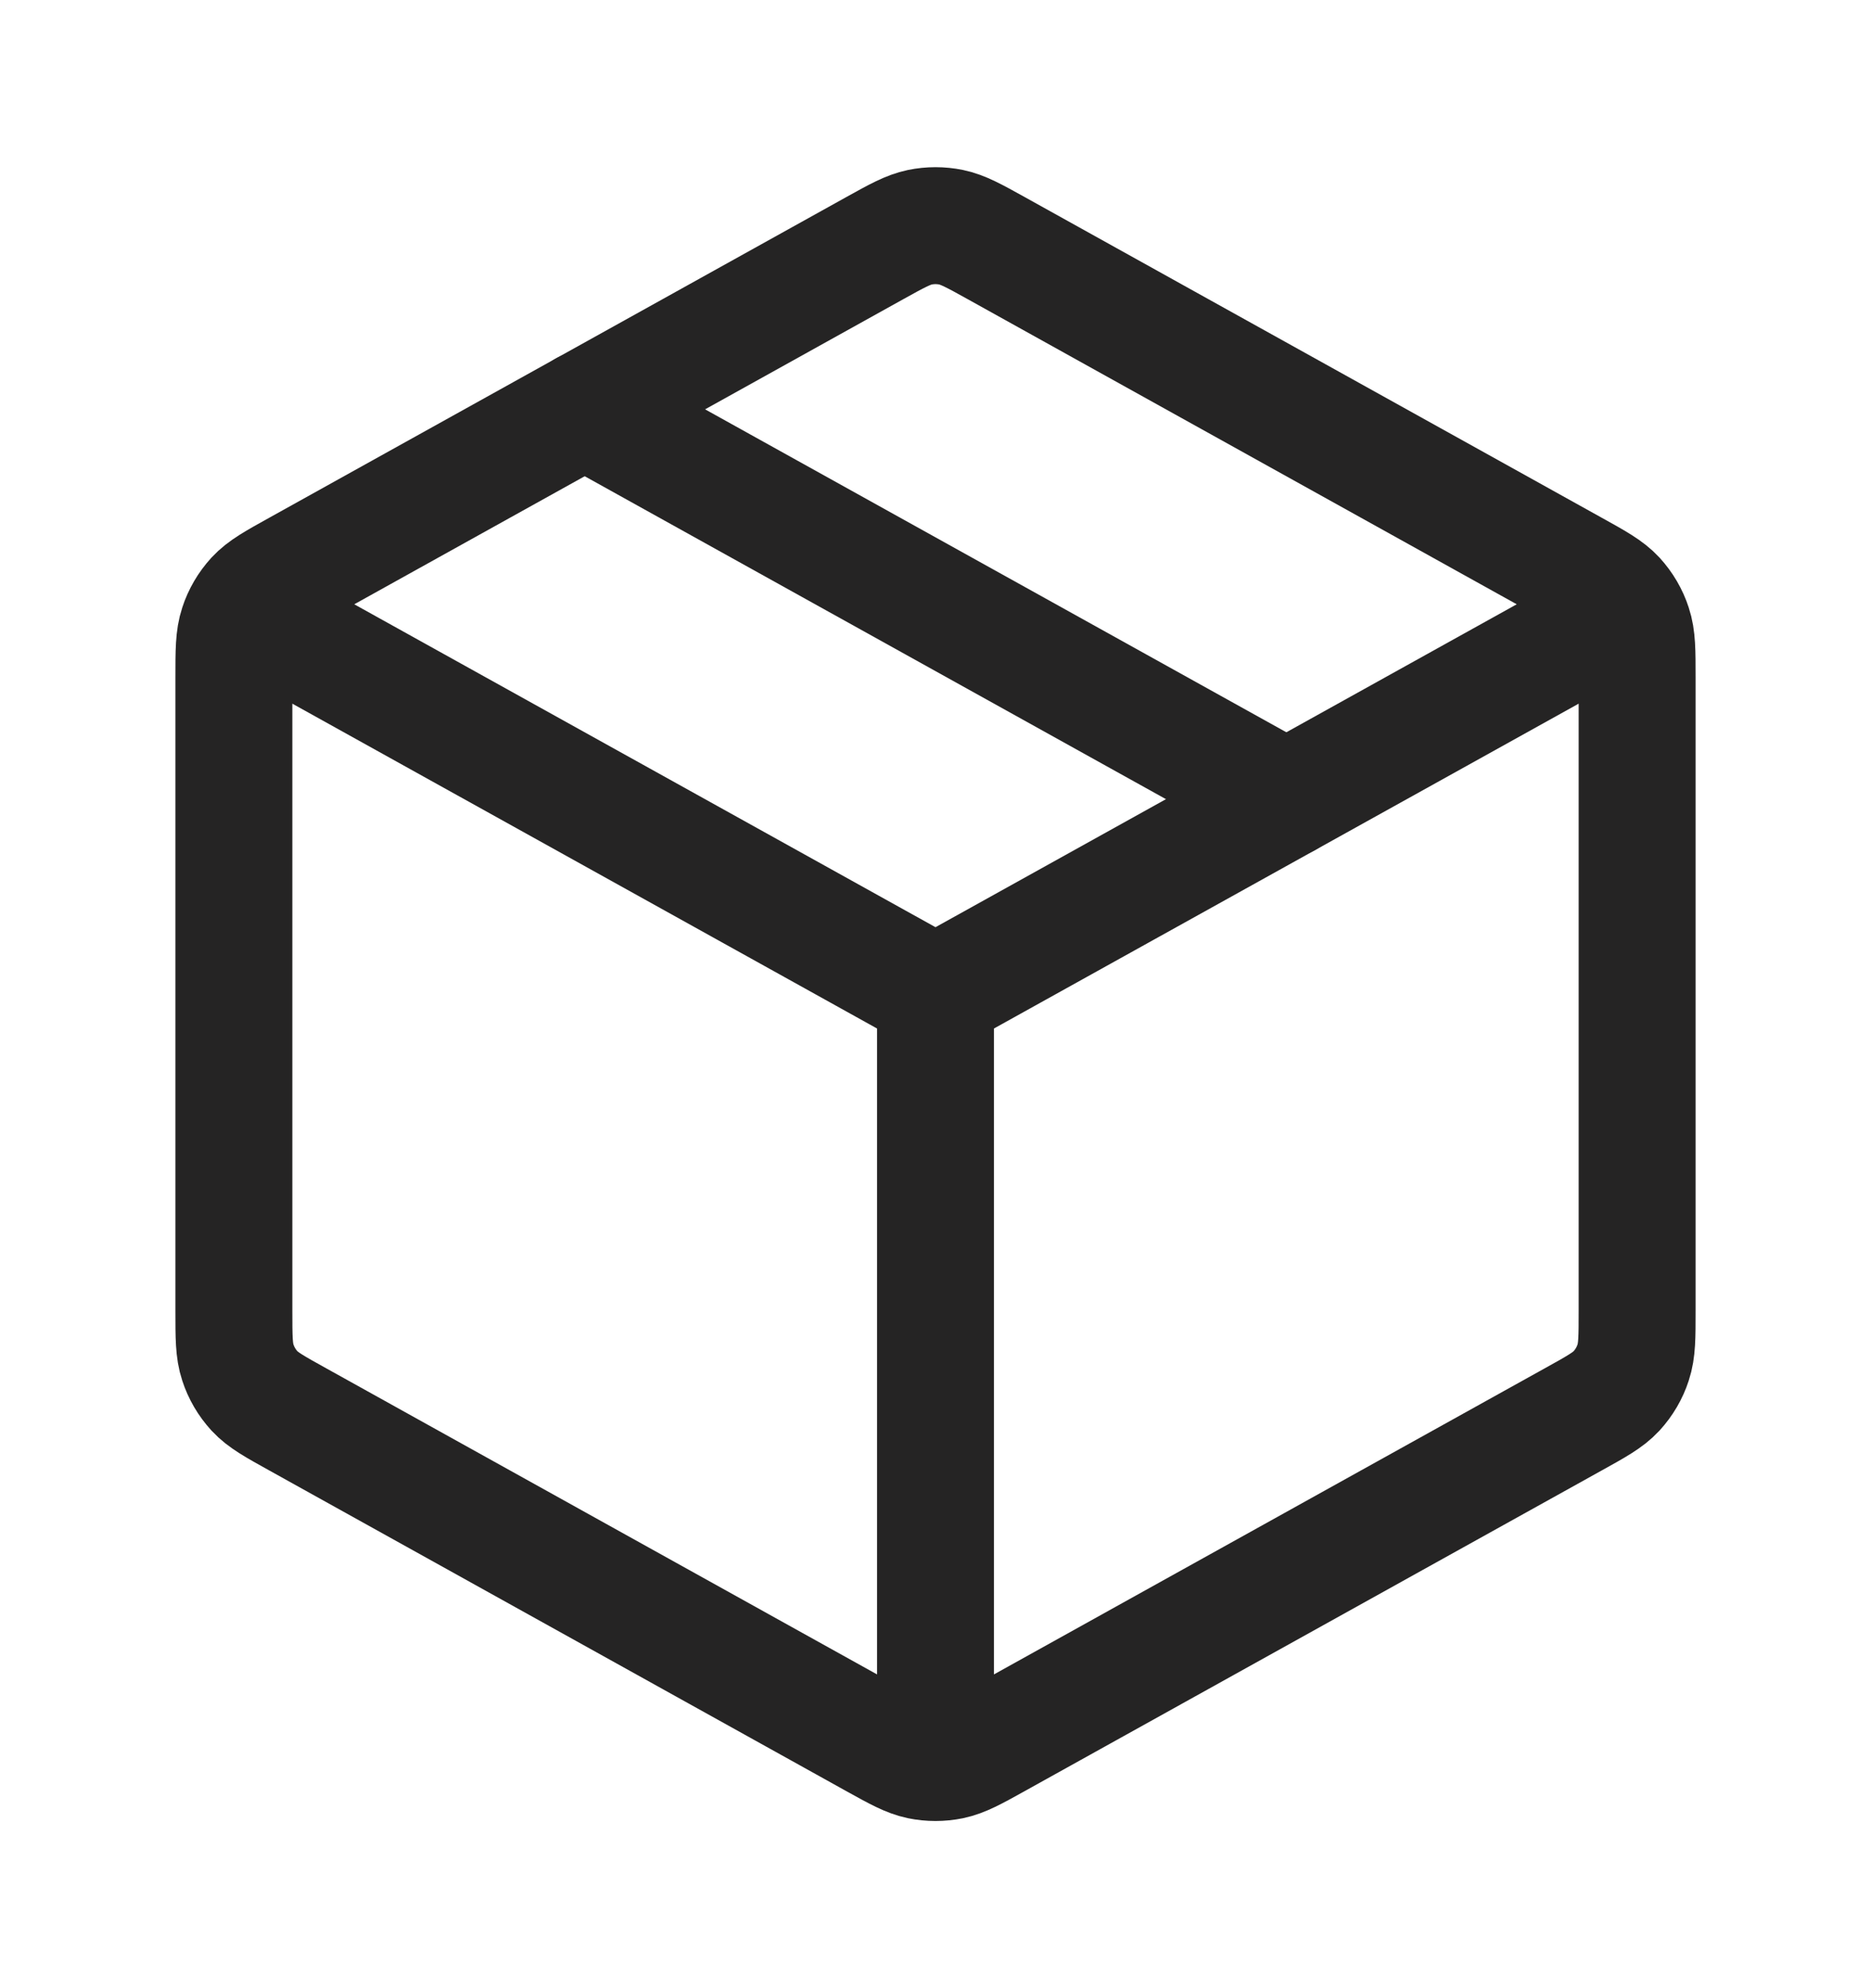
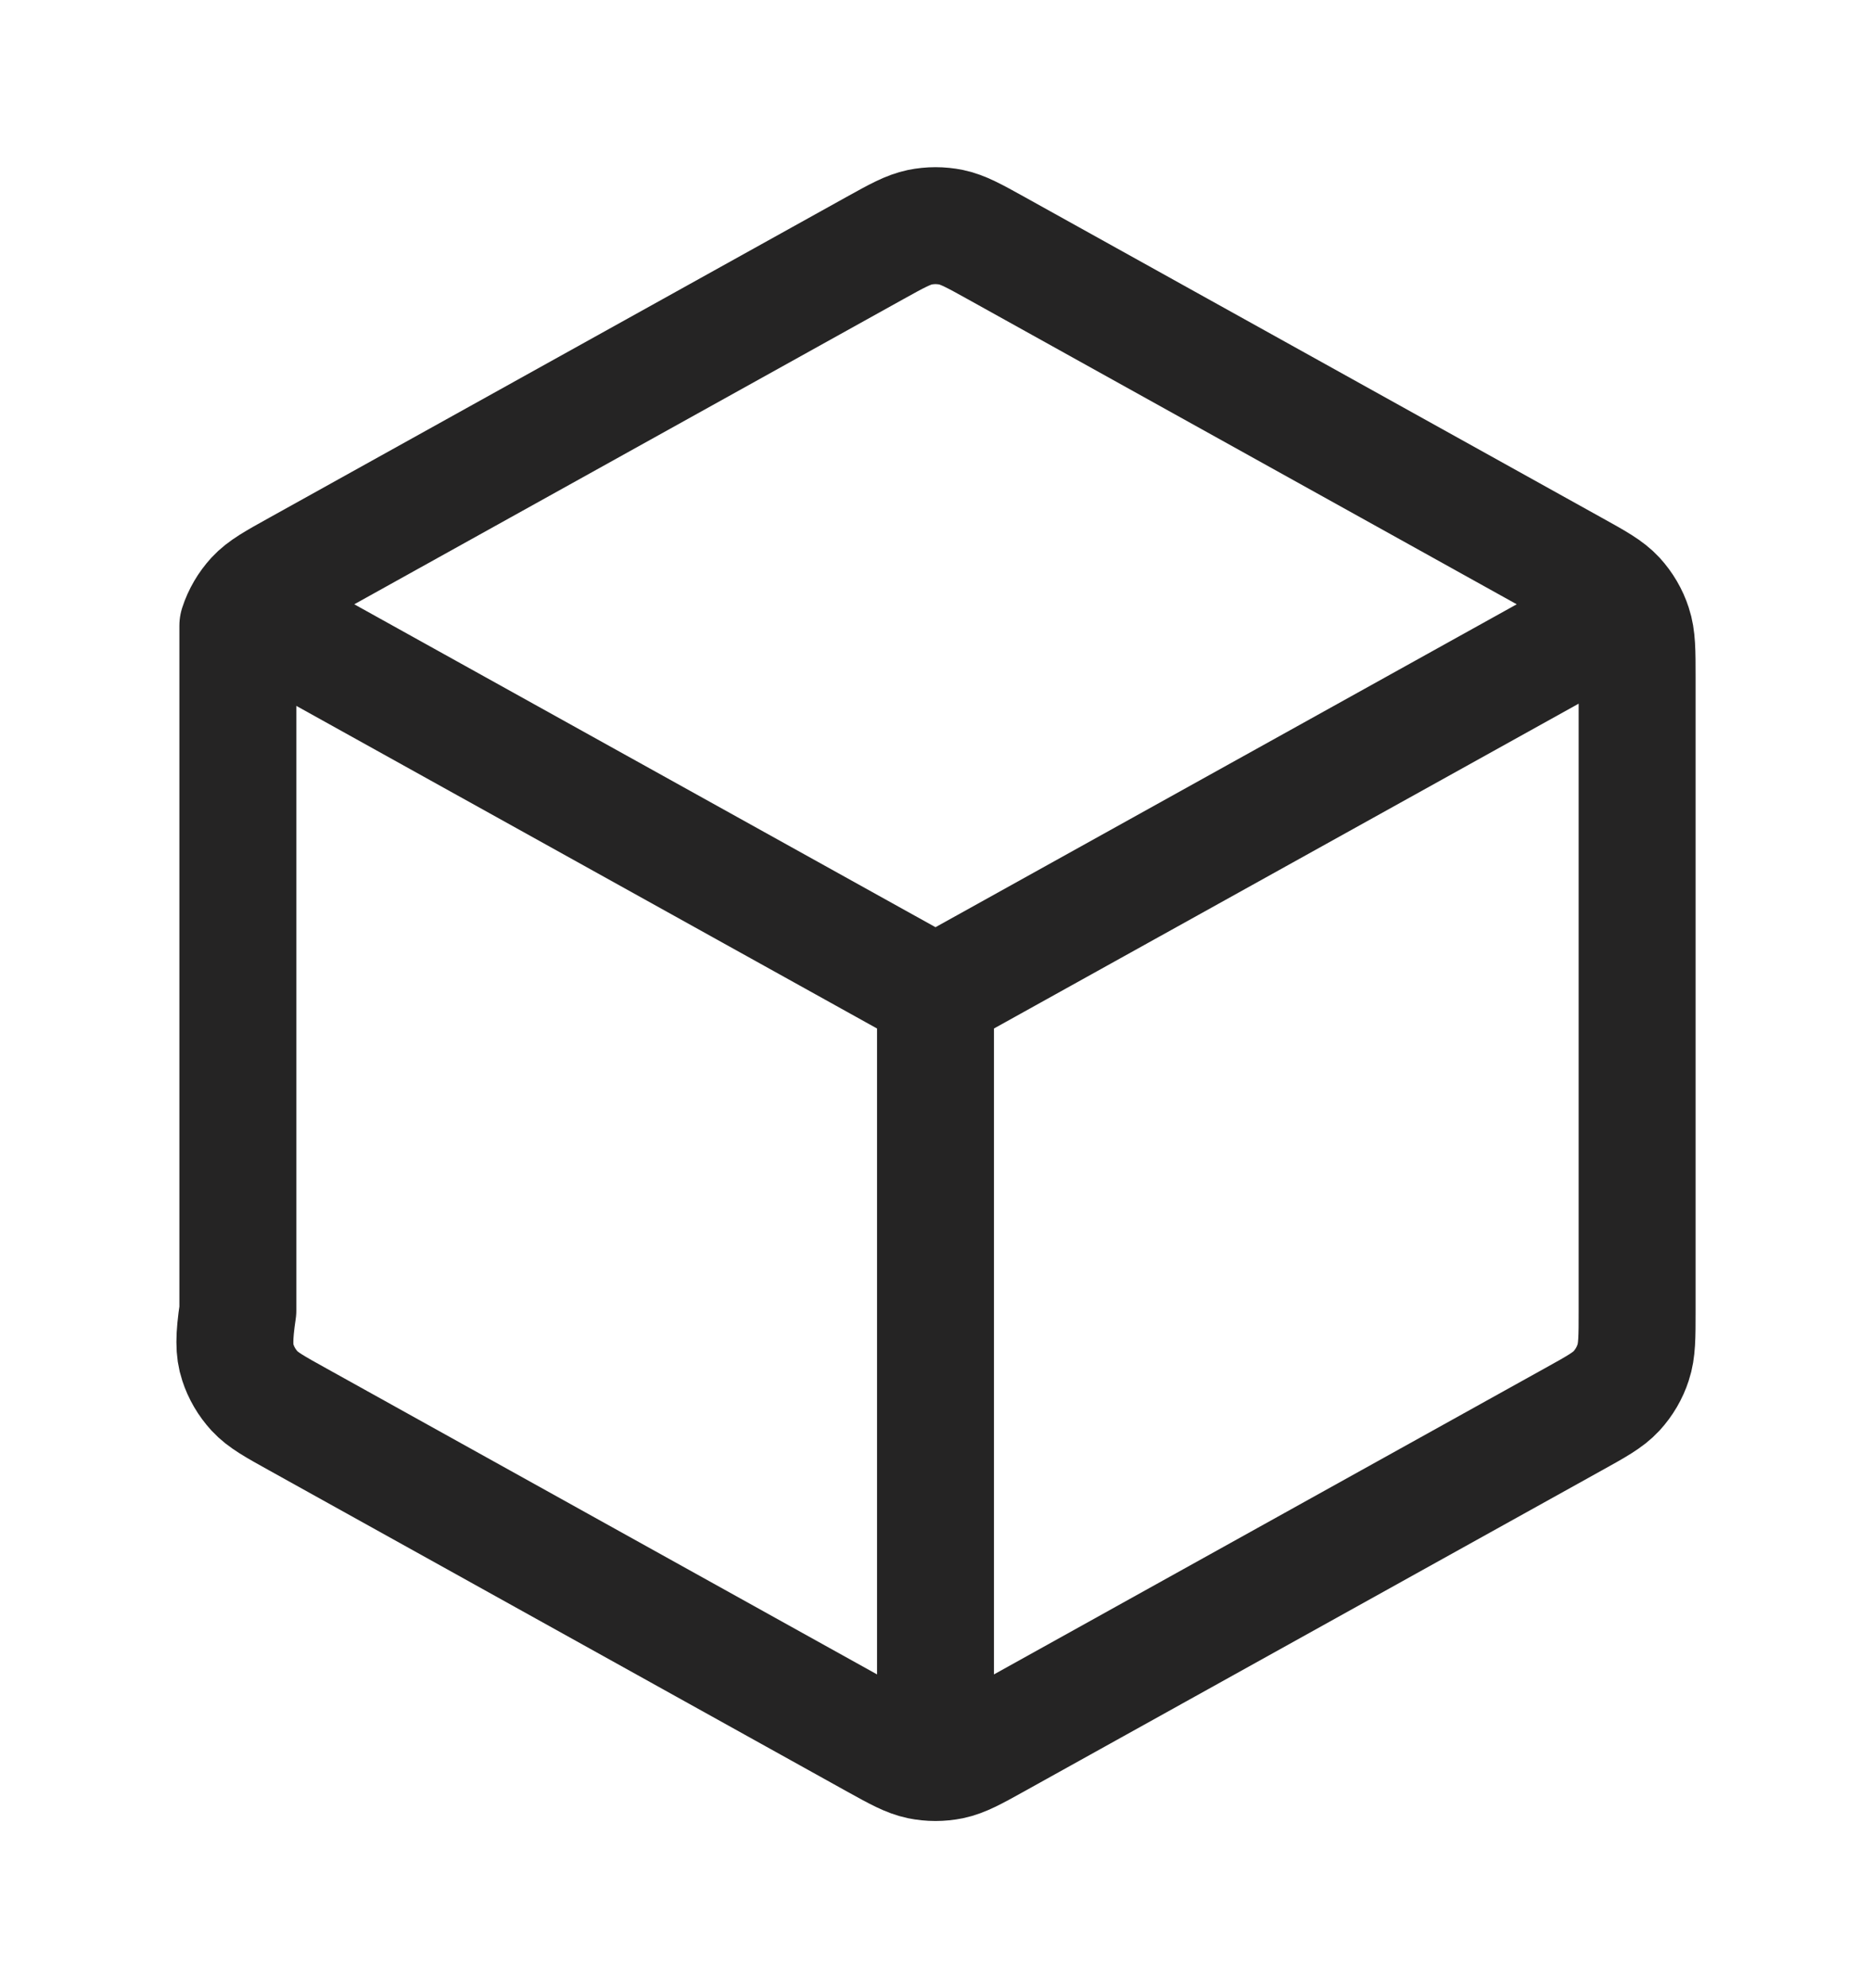
<svg xmlns="http://www.w3.org/2000/svg" fill="none" viewBox="0 0 16 17" height="17" width="16">
-   <path stroke-linejoin="round" stroke-linecap="round" stroke="#252424" d="M13.667 5.352L8 8.5M8 8.5L2.333 5.352M8 8.5L8 14.833M14 11.206V5.794C14 5.566 14 5.452 13.966 5.35C13.937 5.26 13.888 5.177 13.824 5.107C13.751 5.028 13.651 4.973 13.451 4.862L8.518 2.121C8.329 2.016 8.234 1.964 8.134 1.943C8.046 1.925 7.954 1.925 7.866 1.943C7.766 1.964 7.671 2.016 7.482 2.121L2.549 4.862C2.349 4.973 2.249 5.028 2.176 5.107C2.112 5.177 2.063 5.26 2.034 5.35C2 5.452 2 5.566 2 5.794V11.206C2 11.434 2 11.548 2.034 11.65C2.063 11.74 2.112 11.823 2.176 11.893C2.249 11.972 2.349 12.027 2.549 12.138L7.482 14.879C7.671 14.984 7.766 15.036 7.866 15.057C7.954 15.075 8.046 15.075 8.134 15.057C8.234 15.036 8.329 14.984 8.518 14.879L13.451 12.138C13.651 12.027 13.751 11.972 13.824 11.893C13.888 11.823 13.937 11.74 13.966 11.65C14 11.548 14 11.434 14 11.206Z" />
-   <path stroke-linejoin="round" stroke-linecap="round" stroke="#252424" d="M11 6.833L5 3.5" />
+   <path stroke-linejoin="round" stroke-linecap="round" stroke="#252424" d="M13.667 5.352L8 8.5M8 8.5L2.333 5.352M8 8.5L8 14.833M14 11.206V5.794C14 5.566 14 5.452 13.966 5.35C13.937 5.26 13.888 5.177 13.824 5.107C13.751 5.028 13.651 4.973 13.451 4.862L8.518 2.121C8.329 2.016 8.234 1.964 8.134 1.943C8.046 1.925 7.954 1.925 7.866 1.943C7.766 1.964 7.671 2.016 7.482 2.121L2.549 4.862C2.349 4.973 2.249 5.028 2.176 5.107C2.112 5.177 2.063 5.26 2.034 5.35V11.206C2 11.434 2 11.548 2.034 11.65C2.063 11.74 2.112 11.823 2.176 11.893C2.249 11.972 2.349 12.027 2.549 12.138L7.482 14.879C7.671 14.984 7.766 15.036 7.866 15.057C7.954 15.075 8.046 15.075 8.134 15.057C8.234 15.036 8.329 14.984 8.518 14.879L13.451 12.138C13.651 12.027 13.751 11.972 13.824 11.893C13.888 11.823 13.937 11.74 13.966 11.65C14 11.548 14 11.434 14 11.206Z" />
</svg>